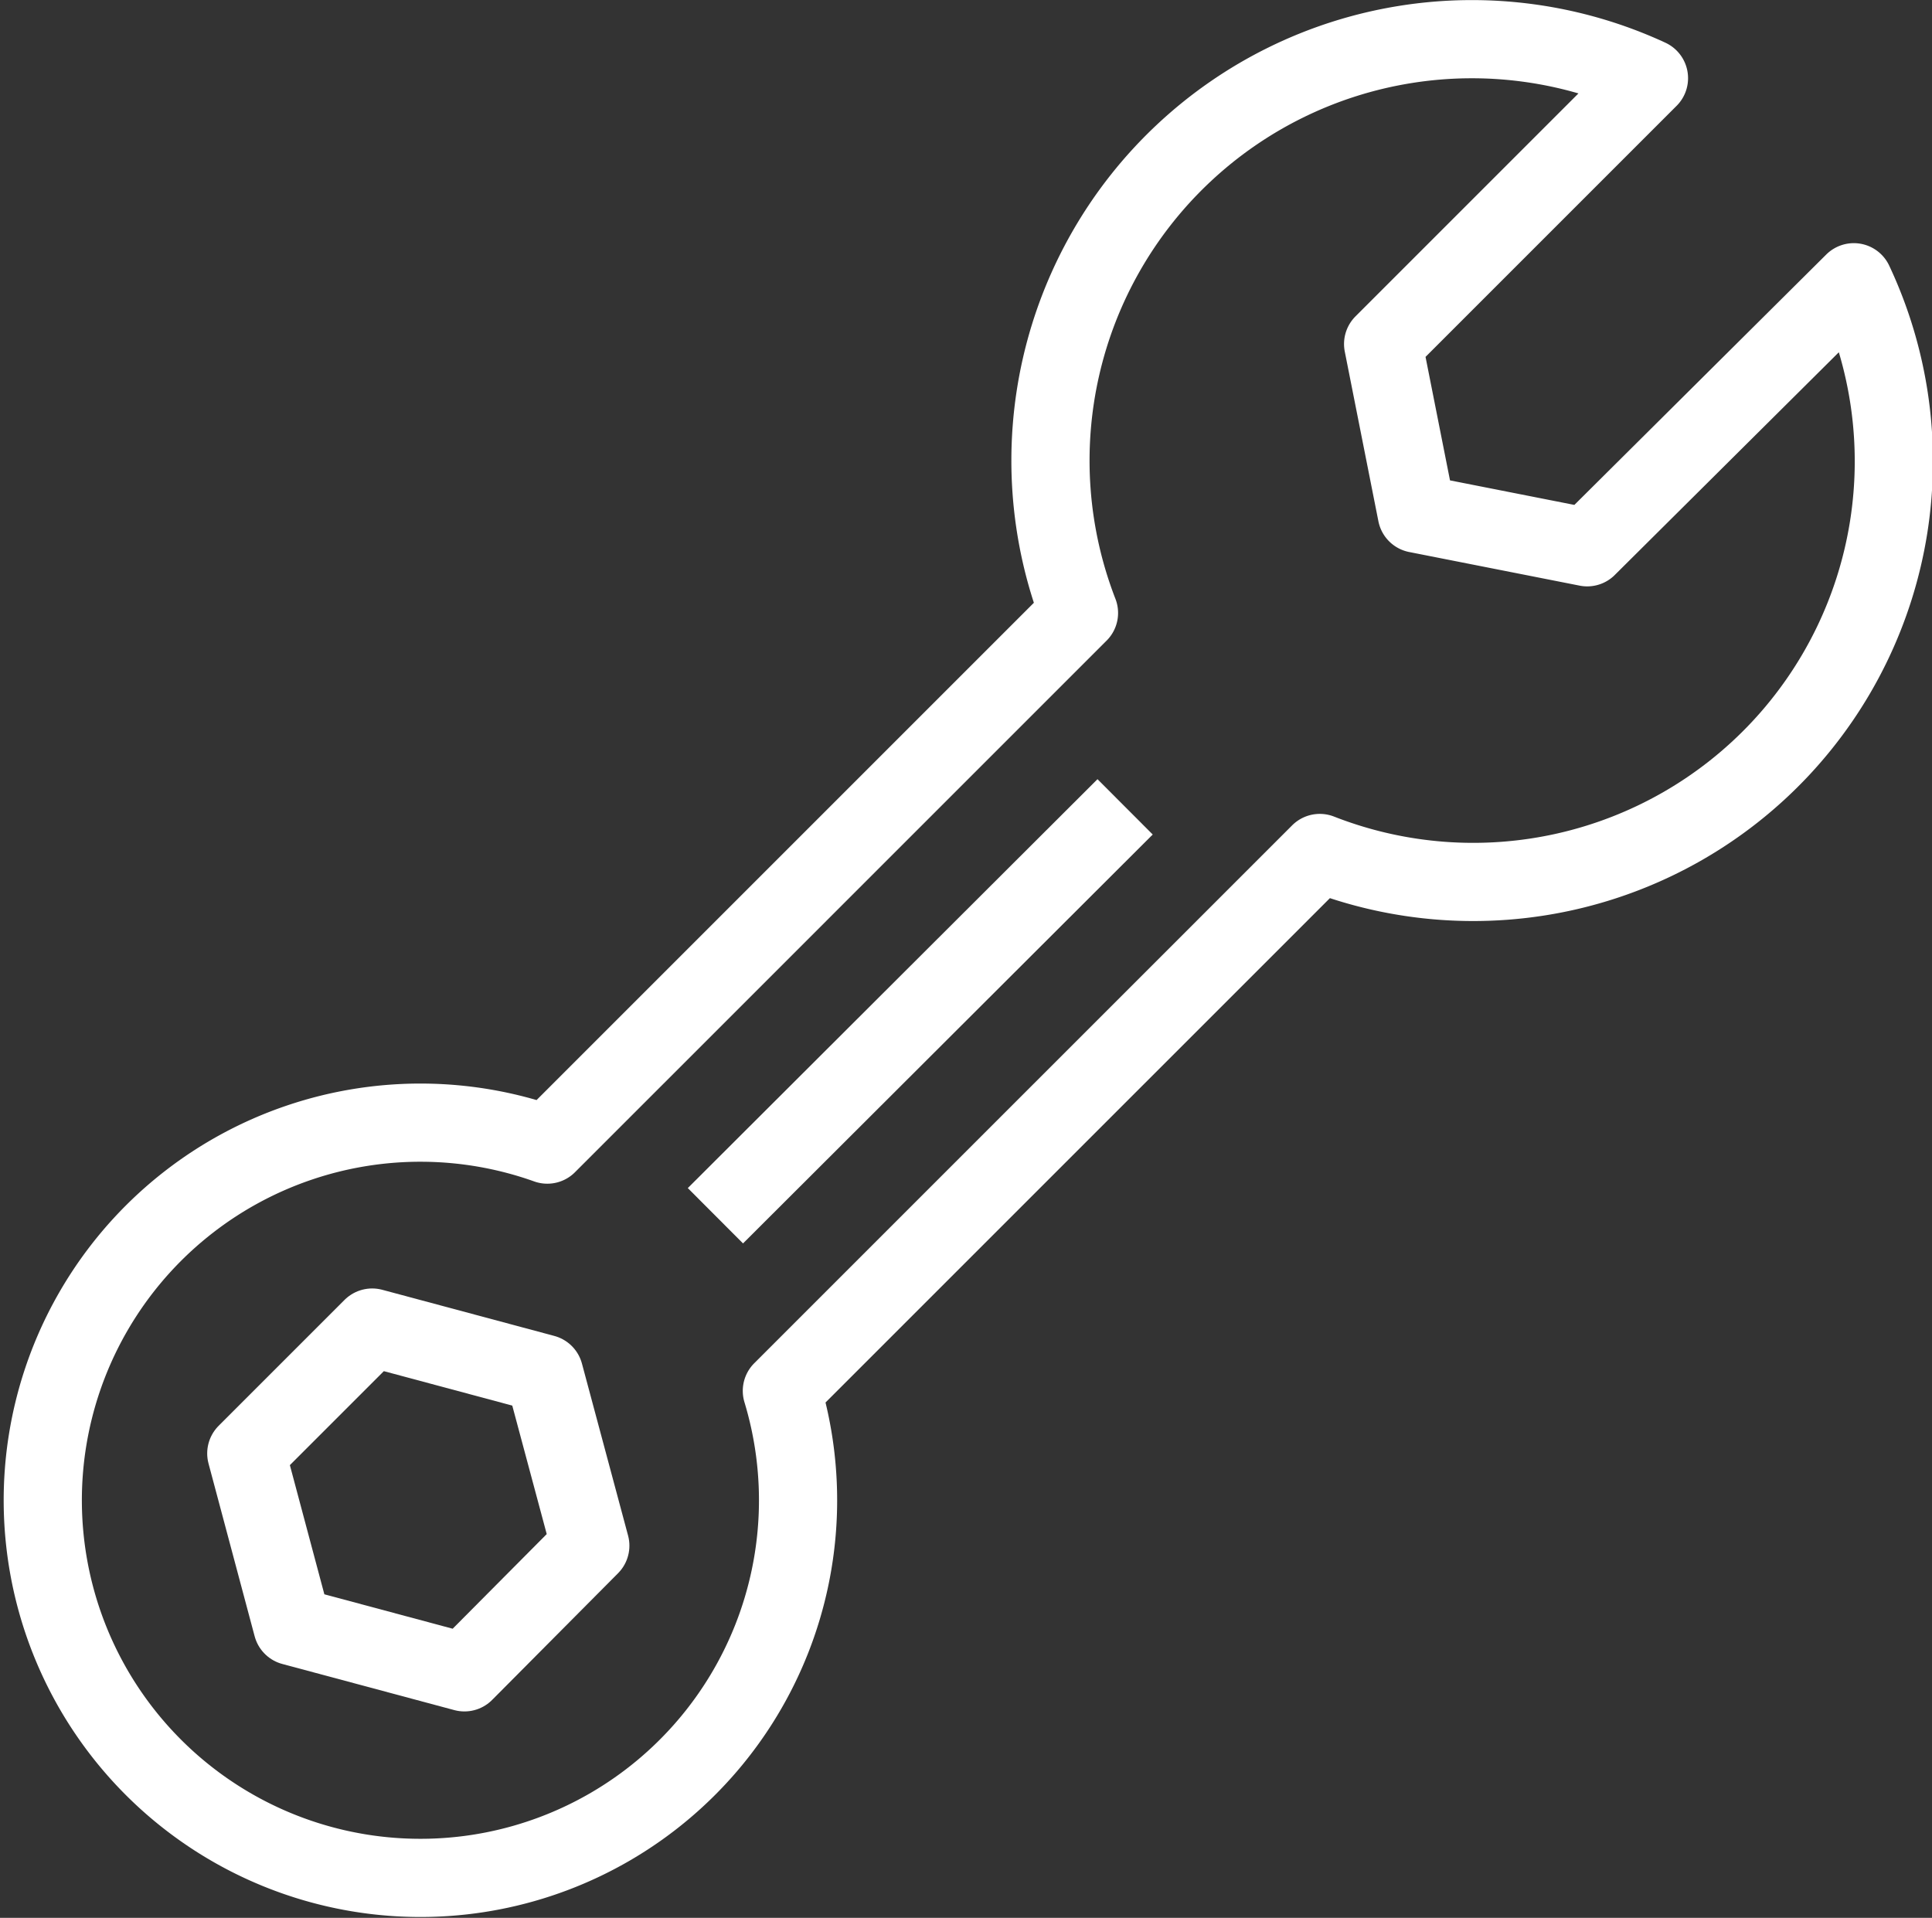
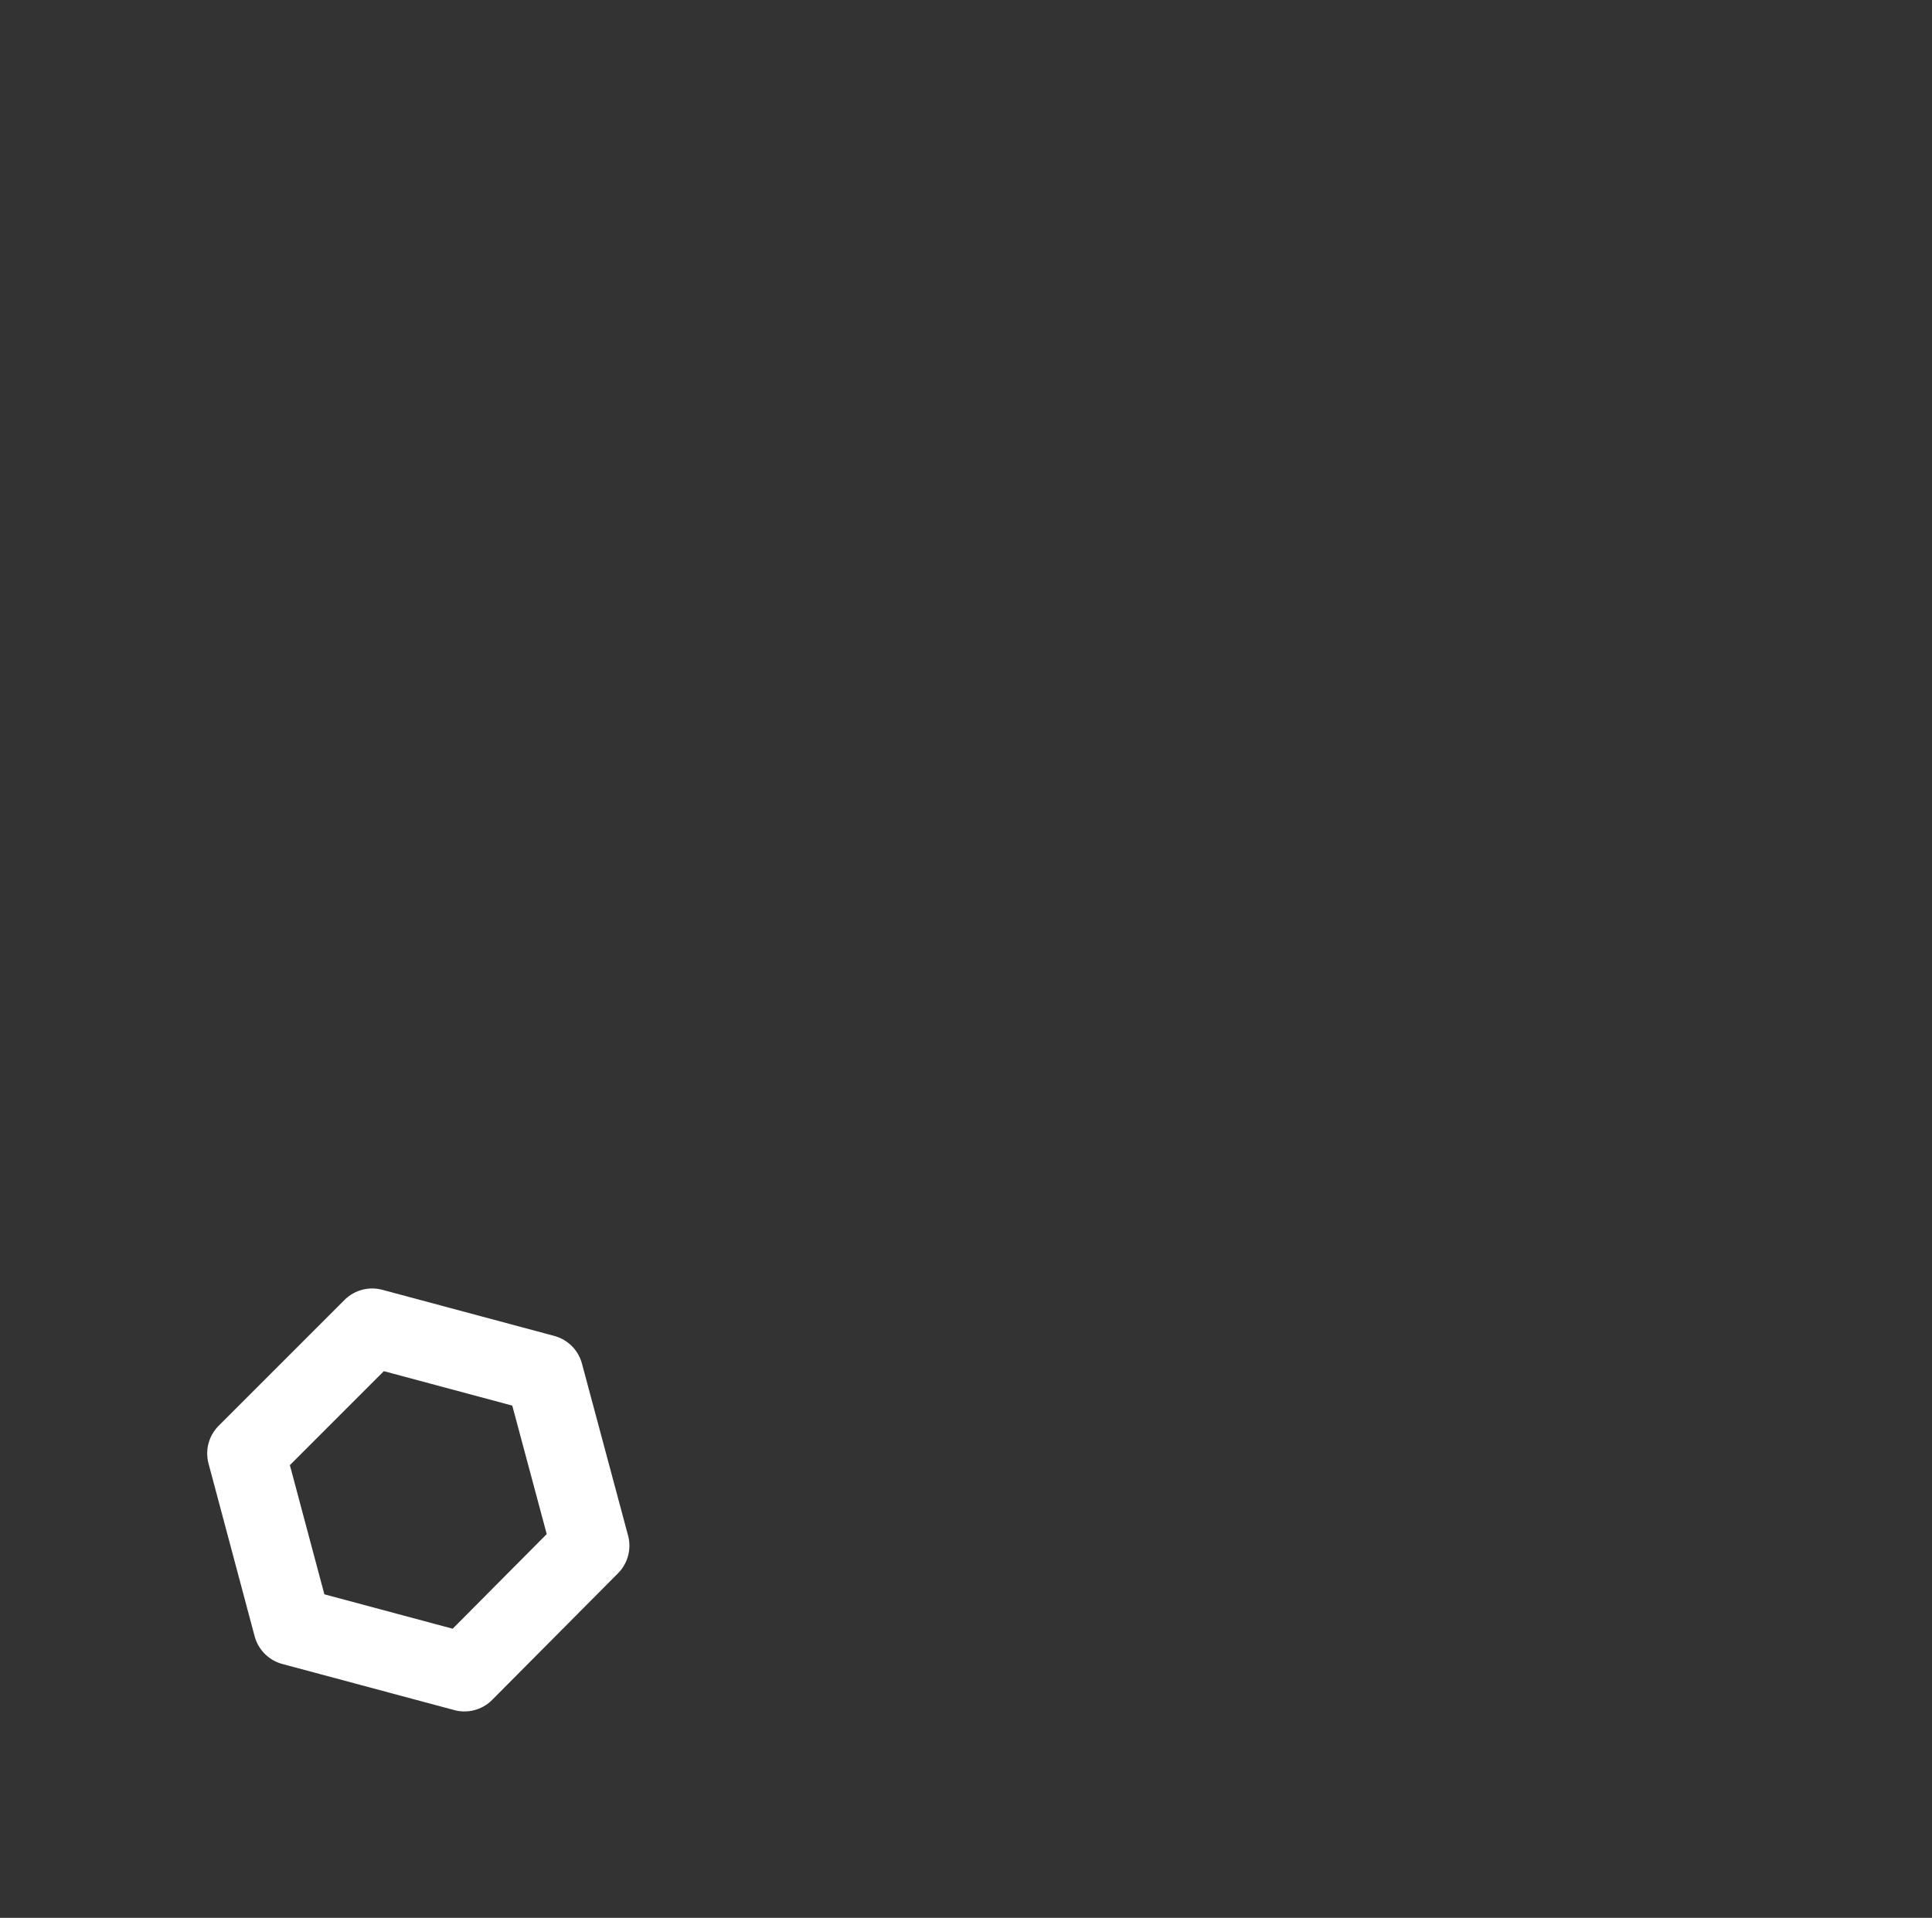
<svg xmlns="http://www.w3.org/2000/svg" viewBox="0 0 24.71 24.53">
  <rect x="0" y="0" width="24.71" height="24.53" fill="#333333" stroke="none" />
  <defs>
    <style>.cls-1{fill:none;stroke:#fff;stroke-linejoin:round;}</style>
  </defs>
  <title>icon-montaz</title>
  <g id="Layer_2" data-name="Layer 2">
    <g id="Layer_6" data-name="Layer 6">
-       <path class="cls-1" d="M10,17.79l6.88-6.88a5.38,5.38,0,0,0,6.83-7.3L20.3,7l-2.18-.43L17.69,4.4,21.09,1A5.39,5.39,0,0,0,13.8,7.84L7,14.64a4.83,4.83,0,1,0,3,3.15Z" />
      <polygon class="cls-1" points="5.94 21.39 7.55 19.77 6.96 17.57 4.76 16.98 3.15 18.59 3.74 20.8 5.94 21.39" />
-       <line class="cls-1" x1="14.39" y1="10.32" x2="9.15" y2="15.55" />
    </g>
  </g>
</svg>